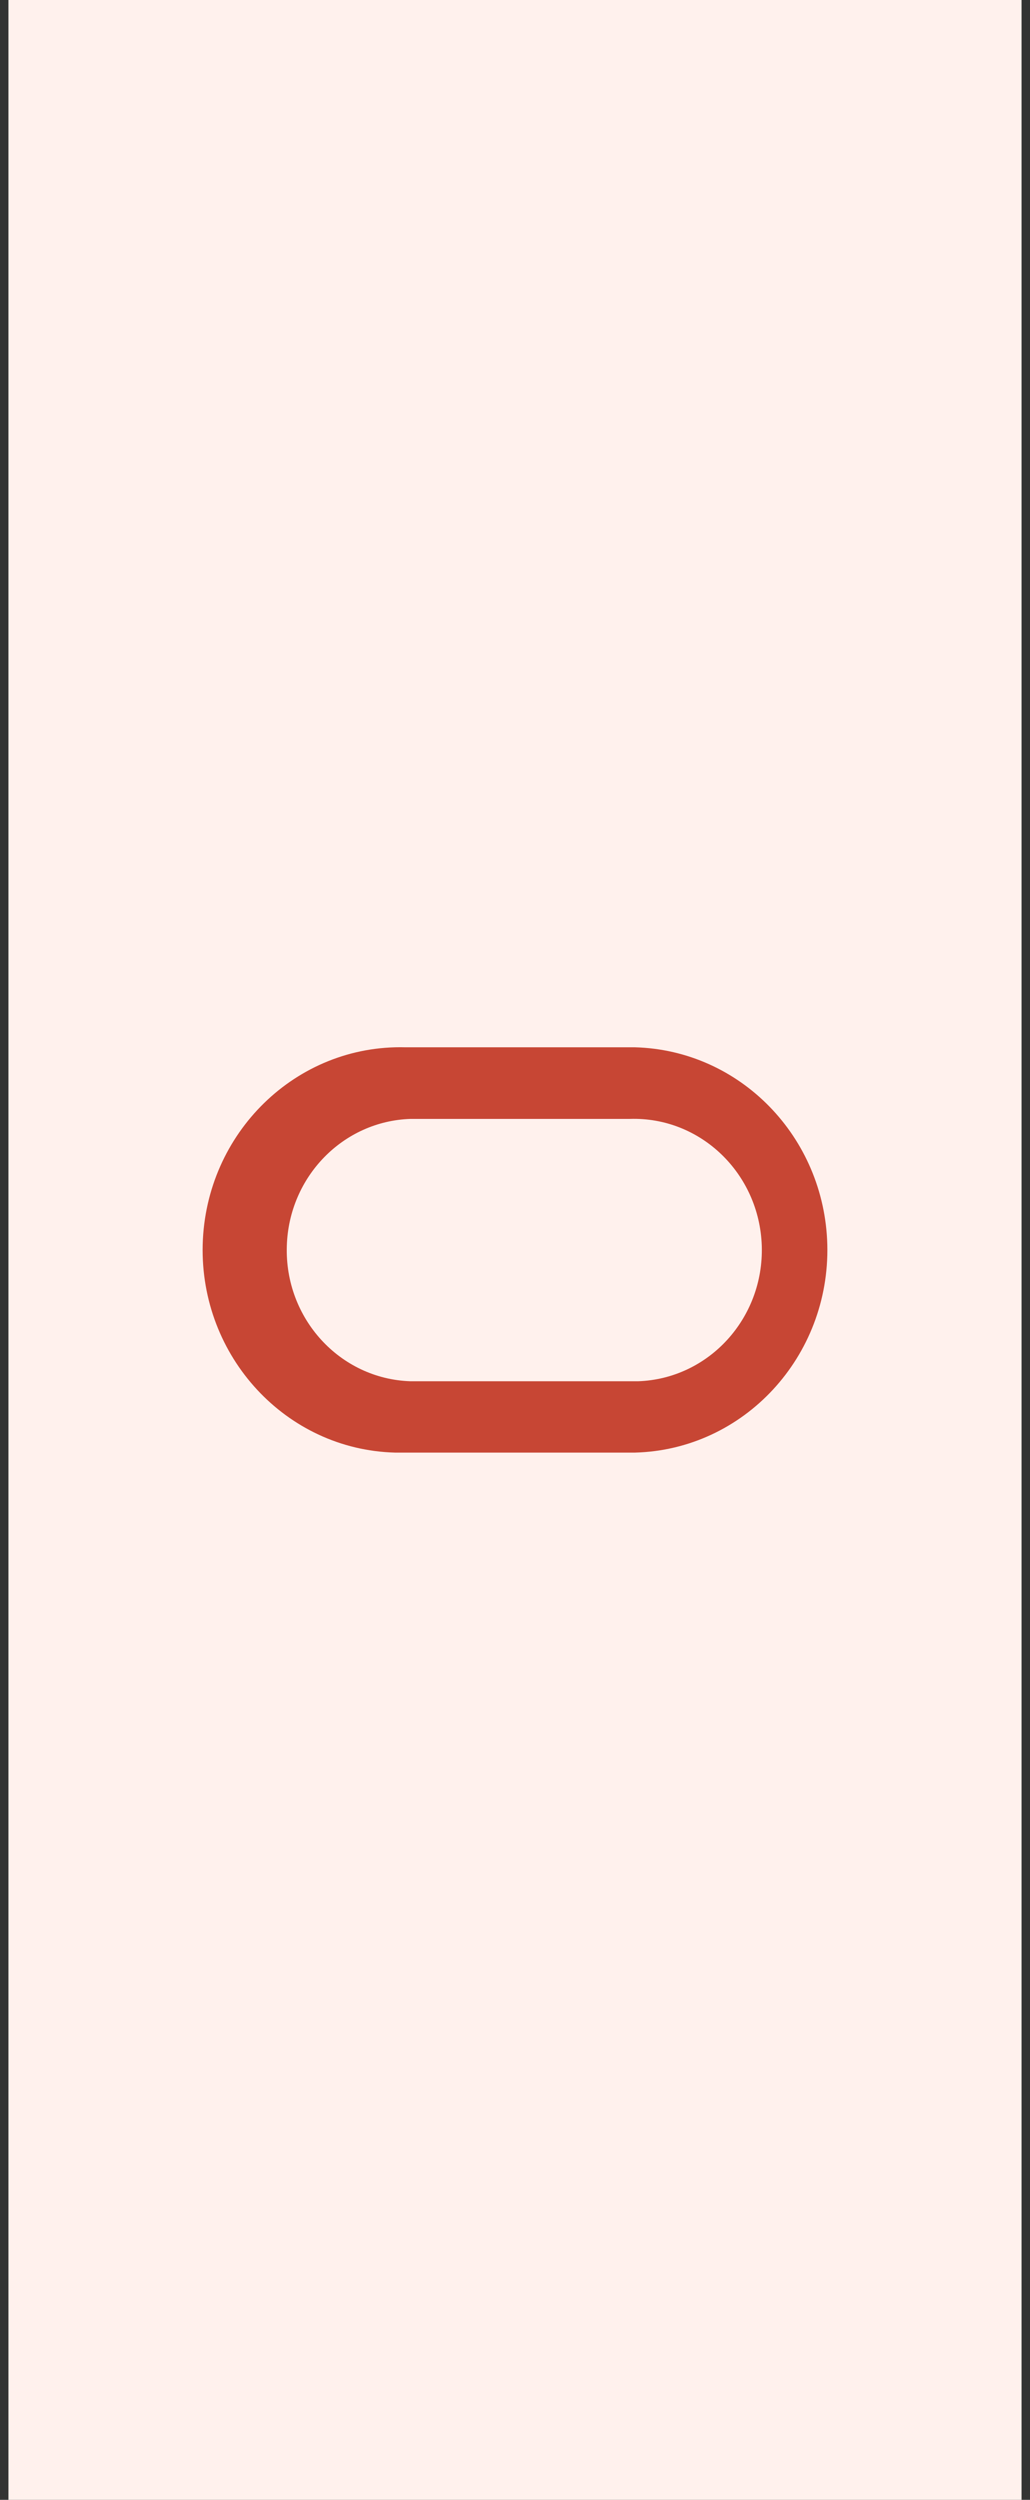
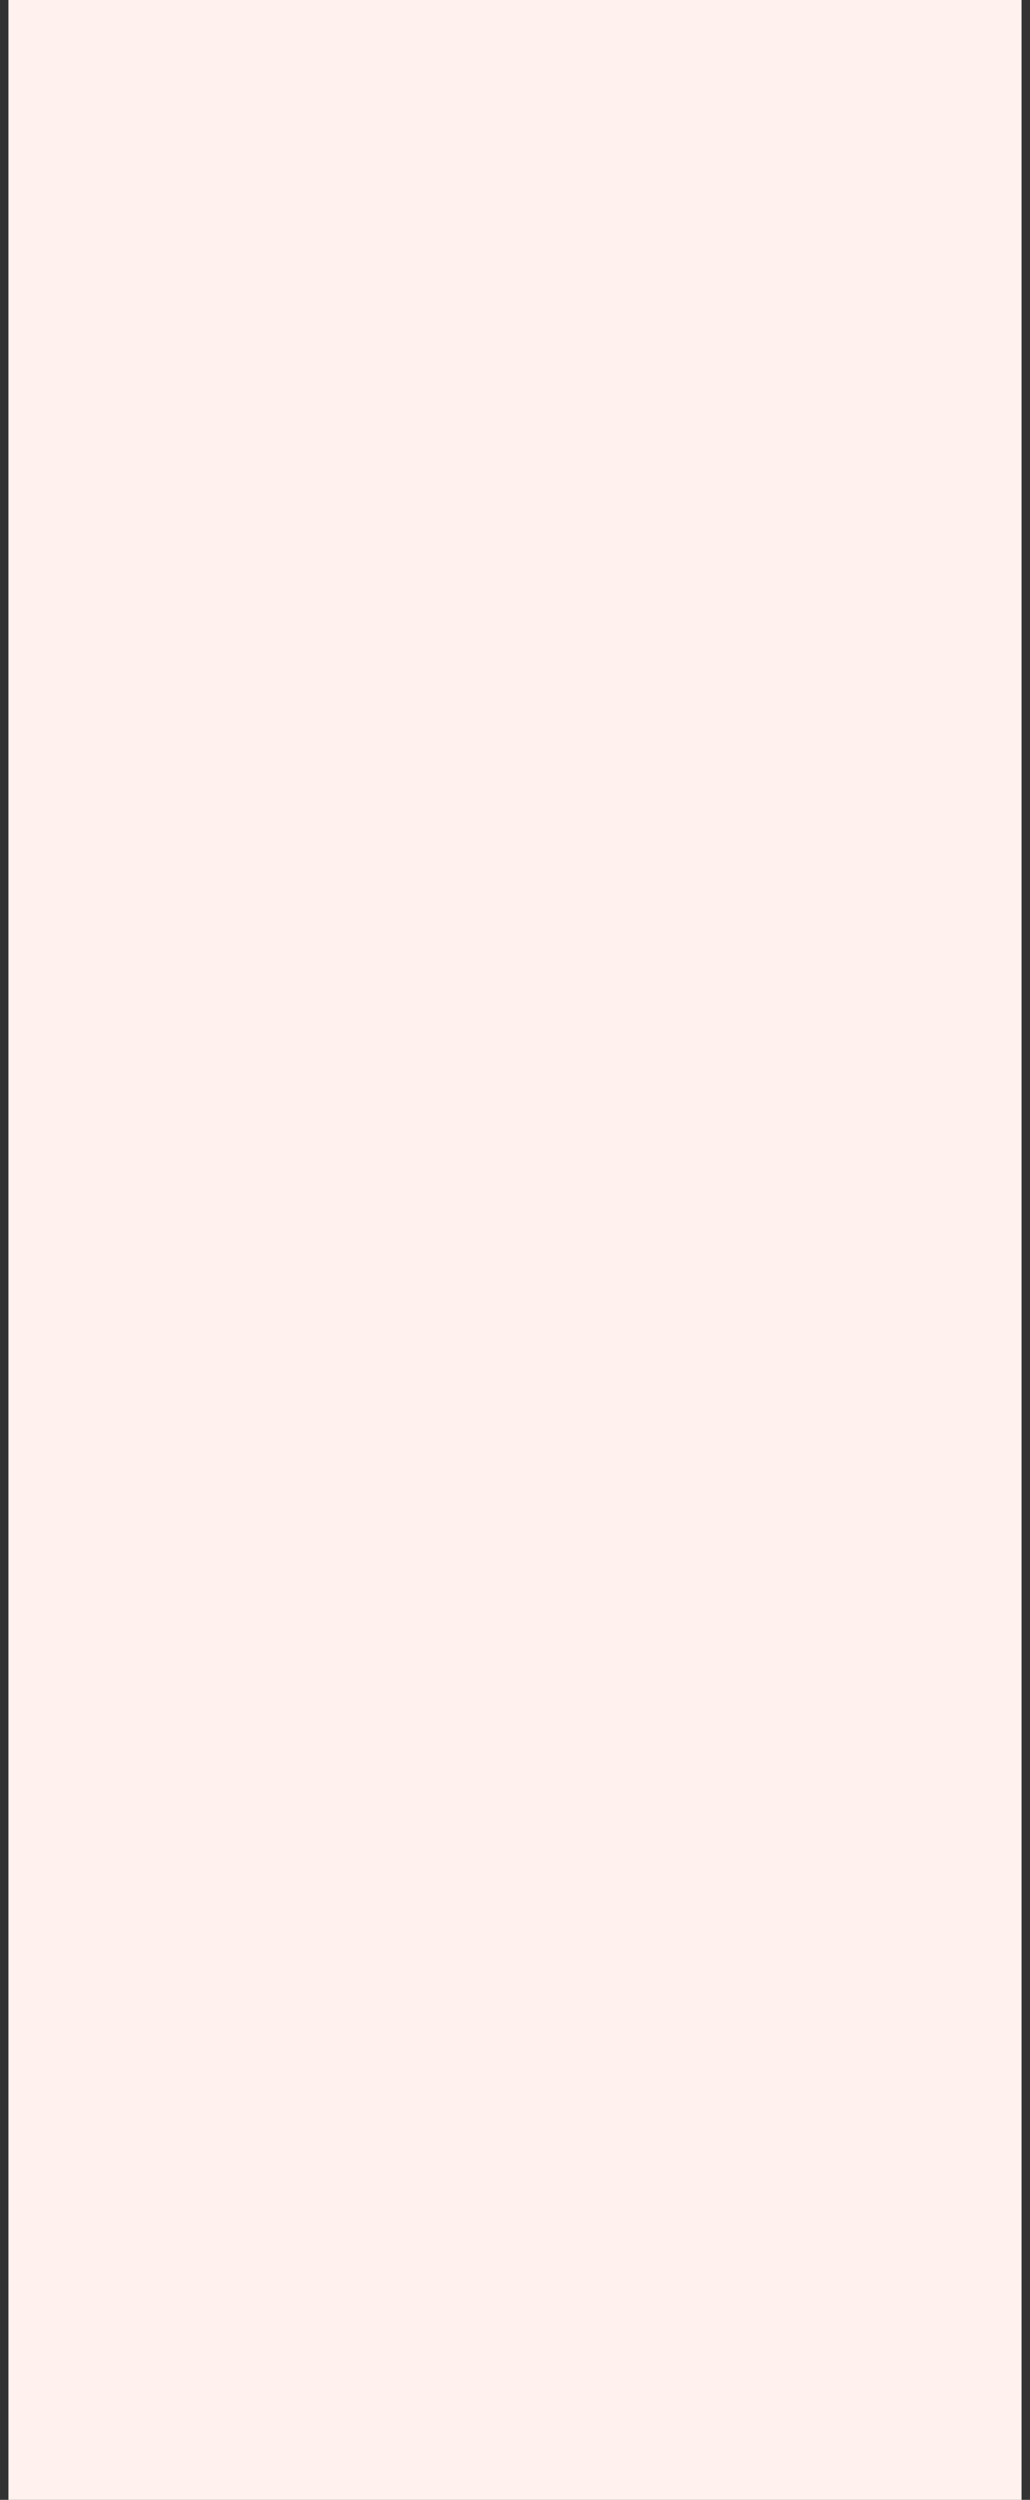
<svg xmlns="http://www.w3.org/2000/svg" width="61" height="148" viewBox="0 0 61 148" fill="none">
  <rect x="0" y="0" width="61" height="148" fill="#333333" stroke="none" />
  <rect width="60" height="148" transform="translate(0.5)" fill="#FFF1ED" />
-   <path d="M24.009 86H37.605C44.06 85.83 49.161 80.314 48.996 73.691C48.831 67.31 43.832 62.174 37.605 62.004H24.009C17.546 61.834 12.177 67.068 12.004 73.691C11.839 80.314 16.94 85.83 23.395 86C23.6 86 23.797 86 24.001 86M37.29 81.776H24.308C20.128 81.639 16.845 78.052 16.987 73.756C17.113 69.661 20.325 66.374 24.308 66.244H37.298C41.478 66.107 44.973 69.467 45.115 73.756C45.249 78.044 41.974 81.63 37.794 81.776C37.628 81.776 37.471 81.776 37.306 81.776" fill="#C74634" />
</svg>